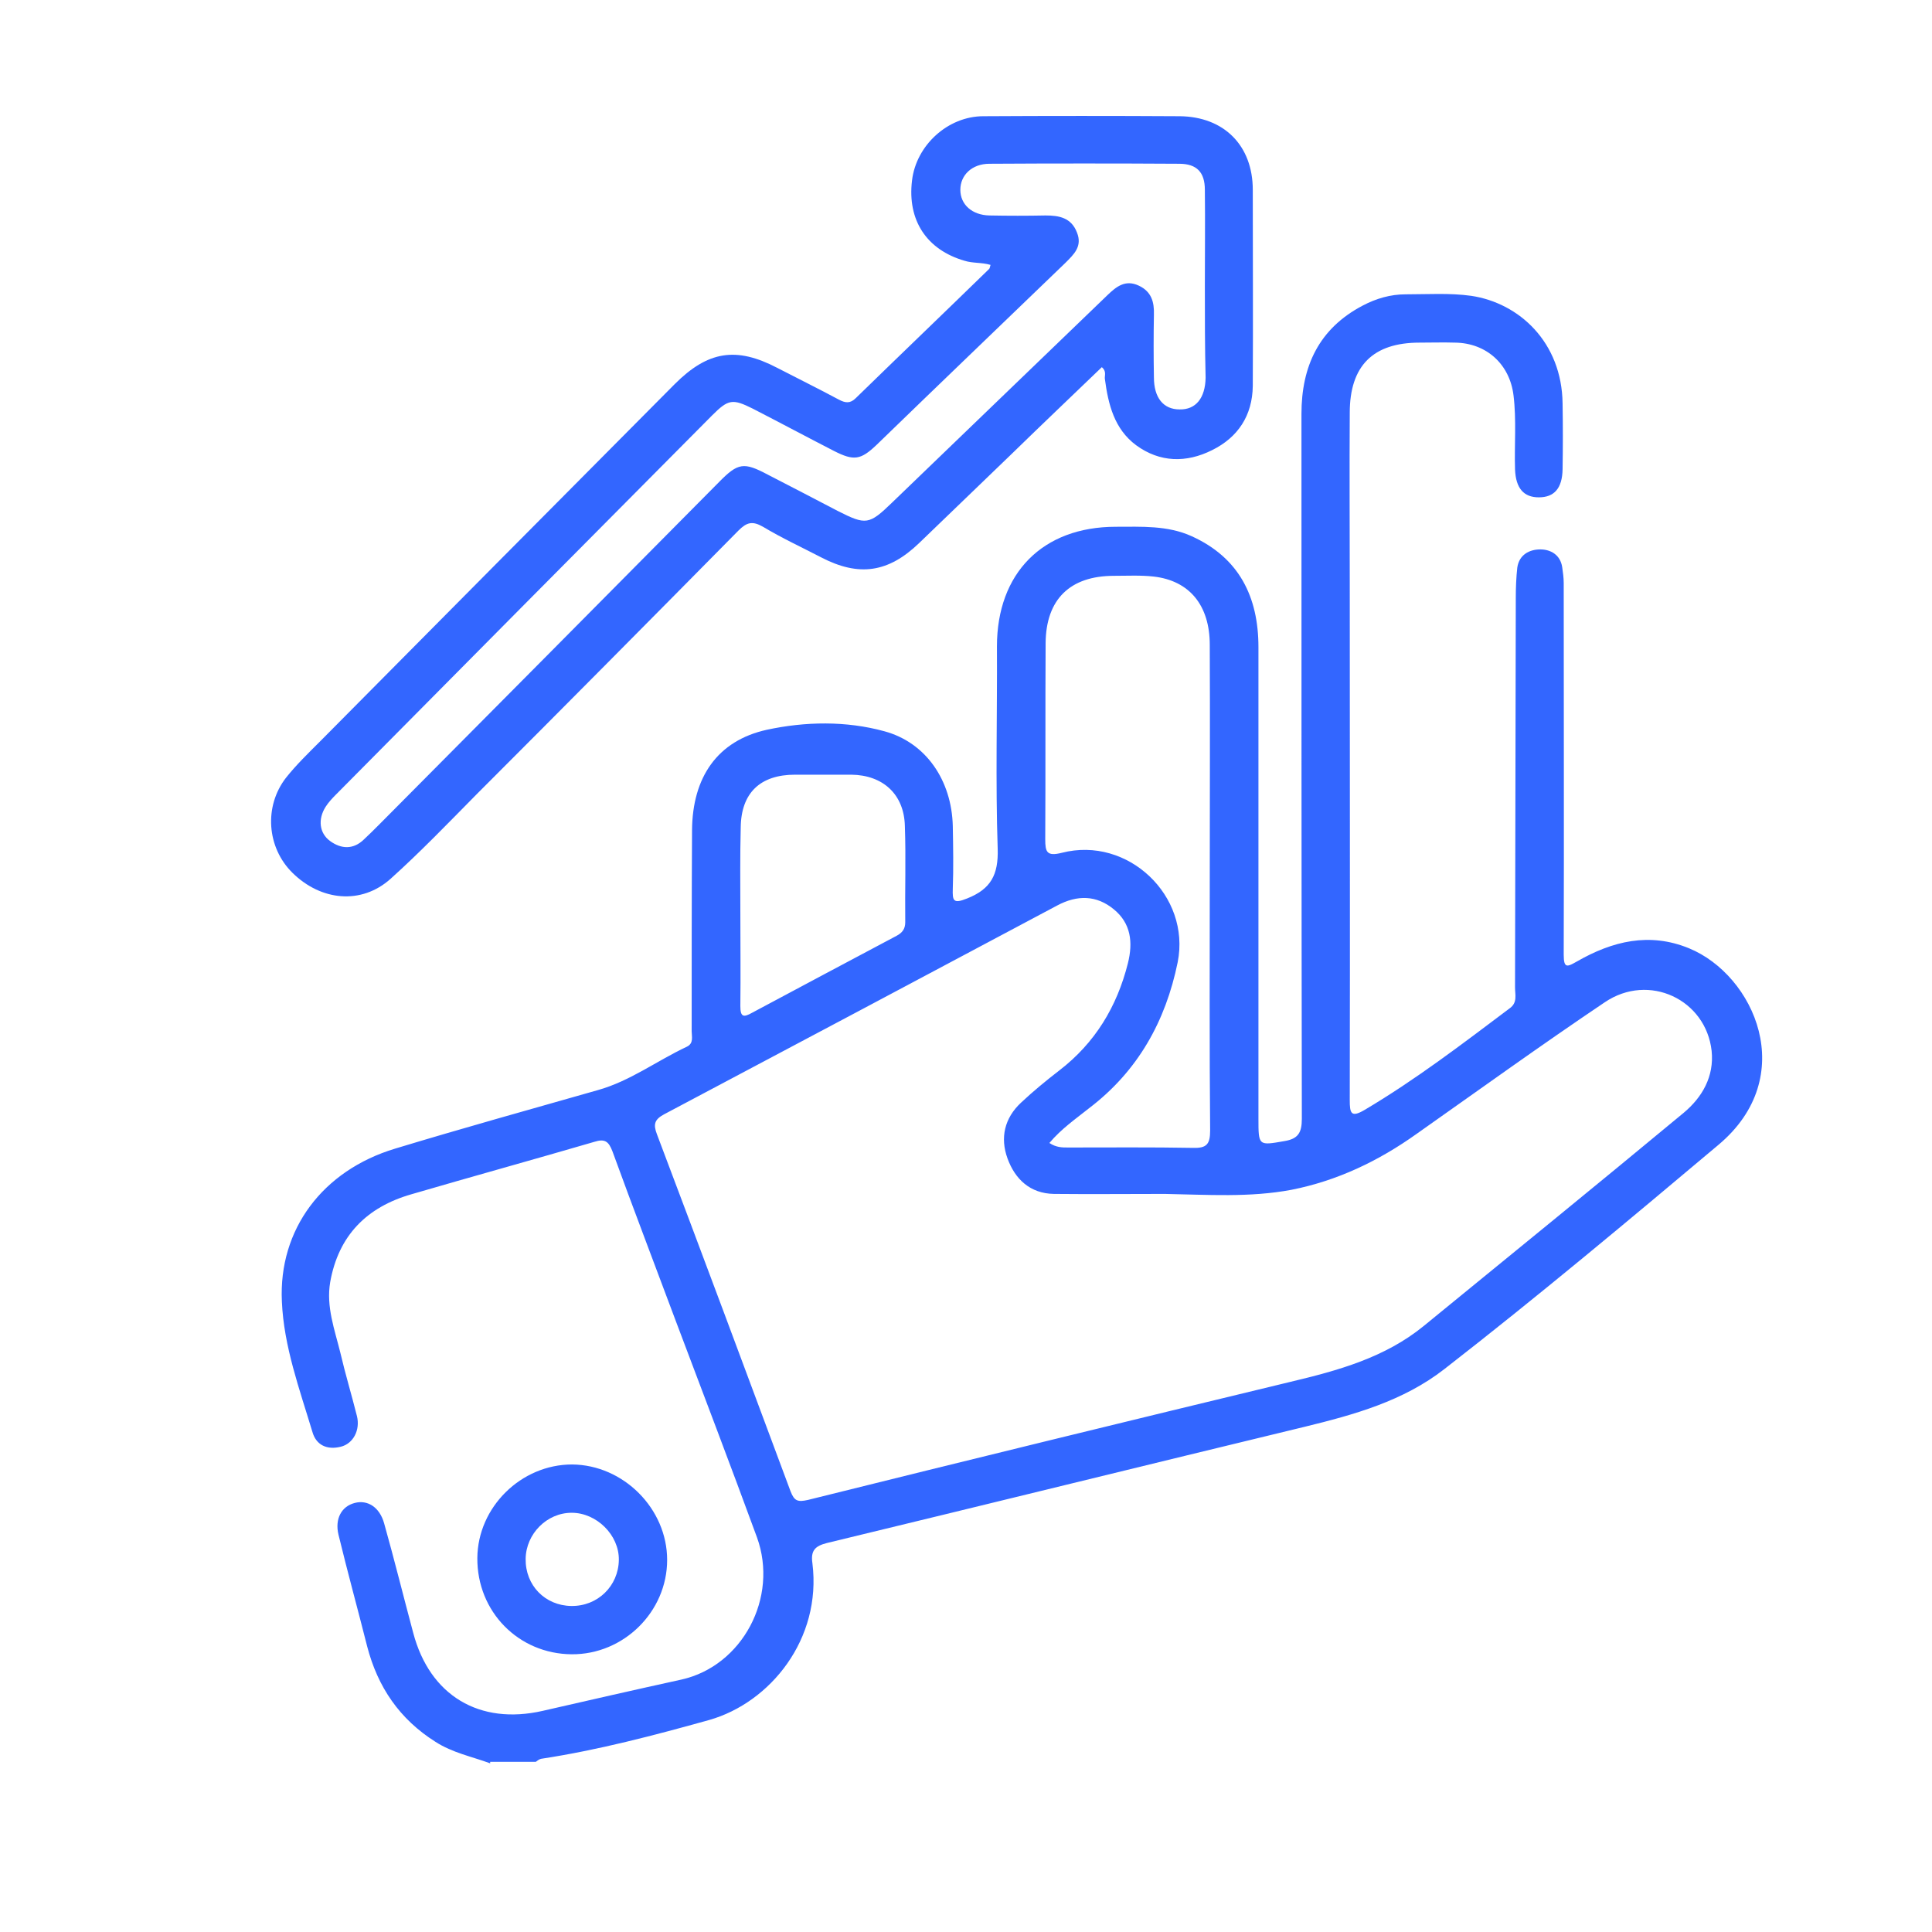
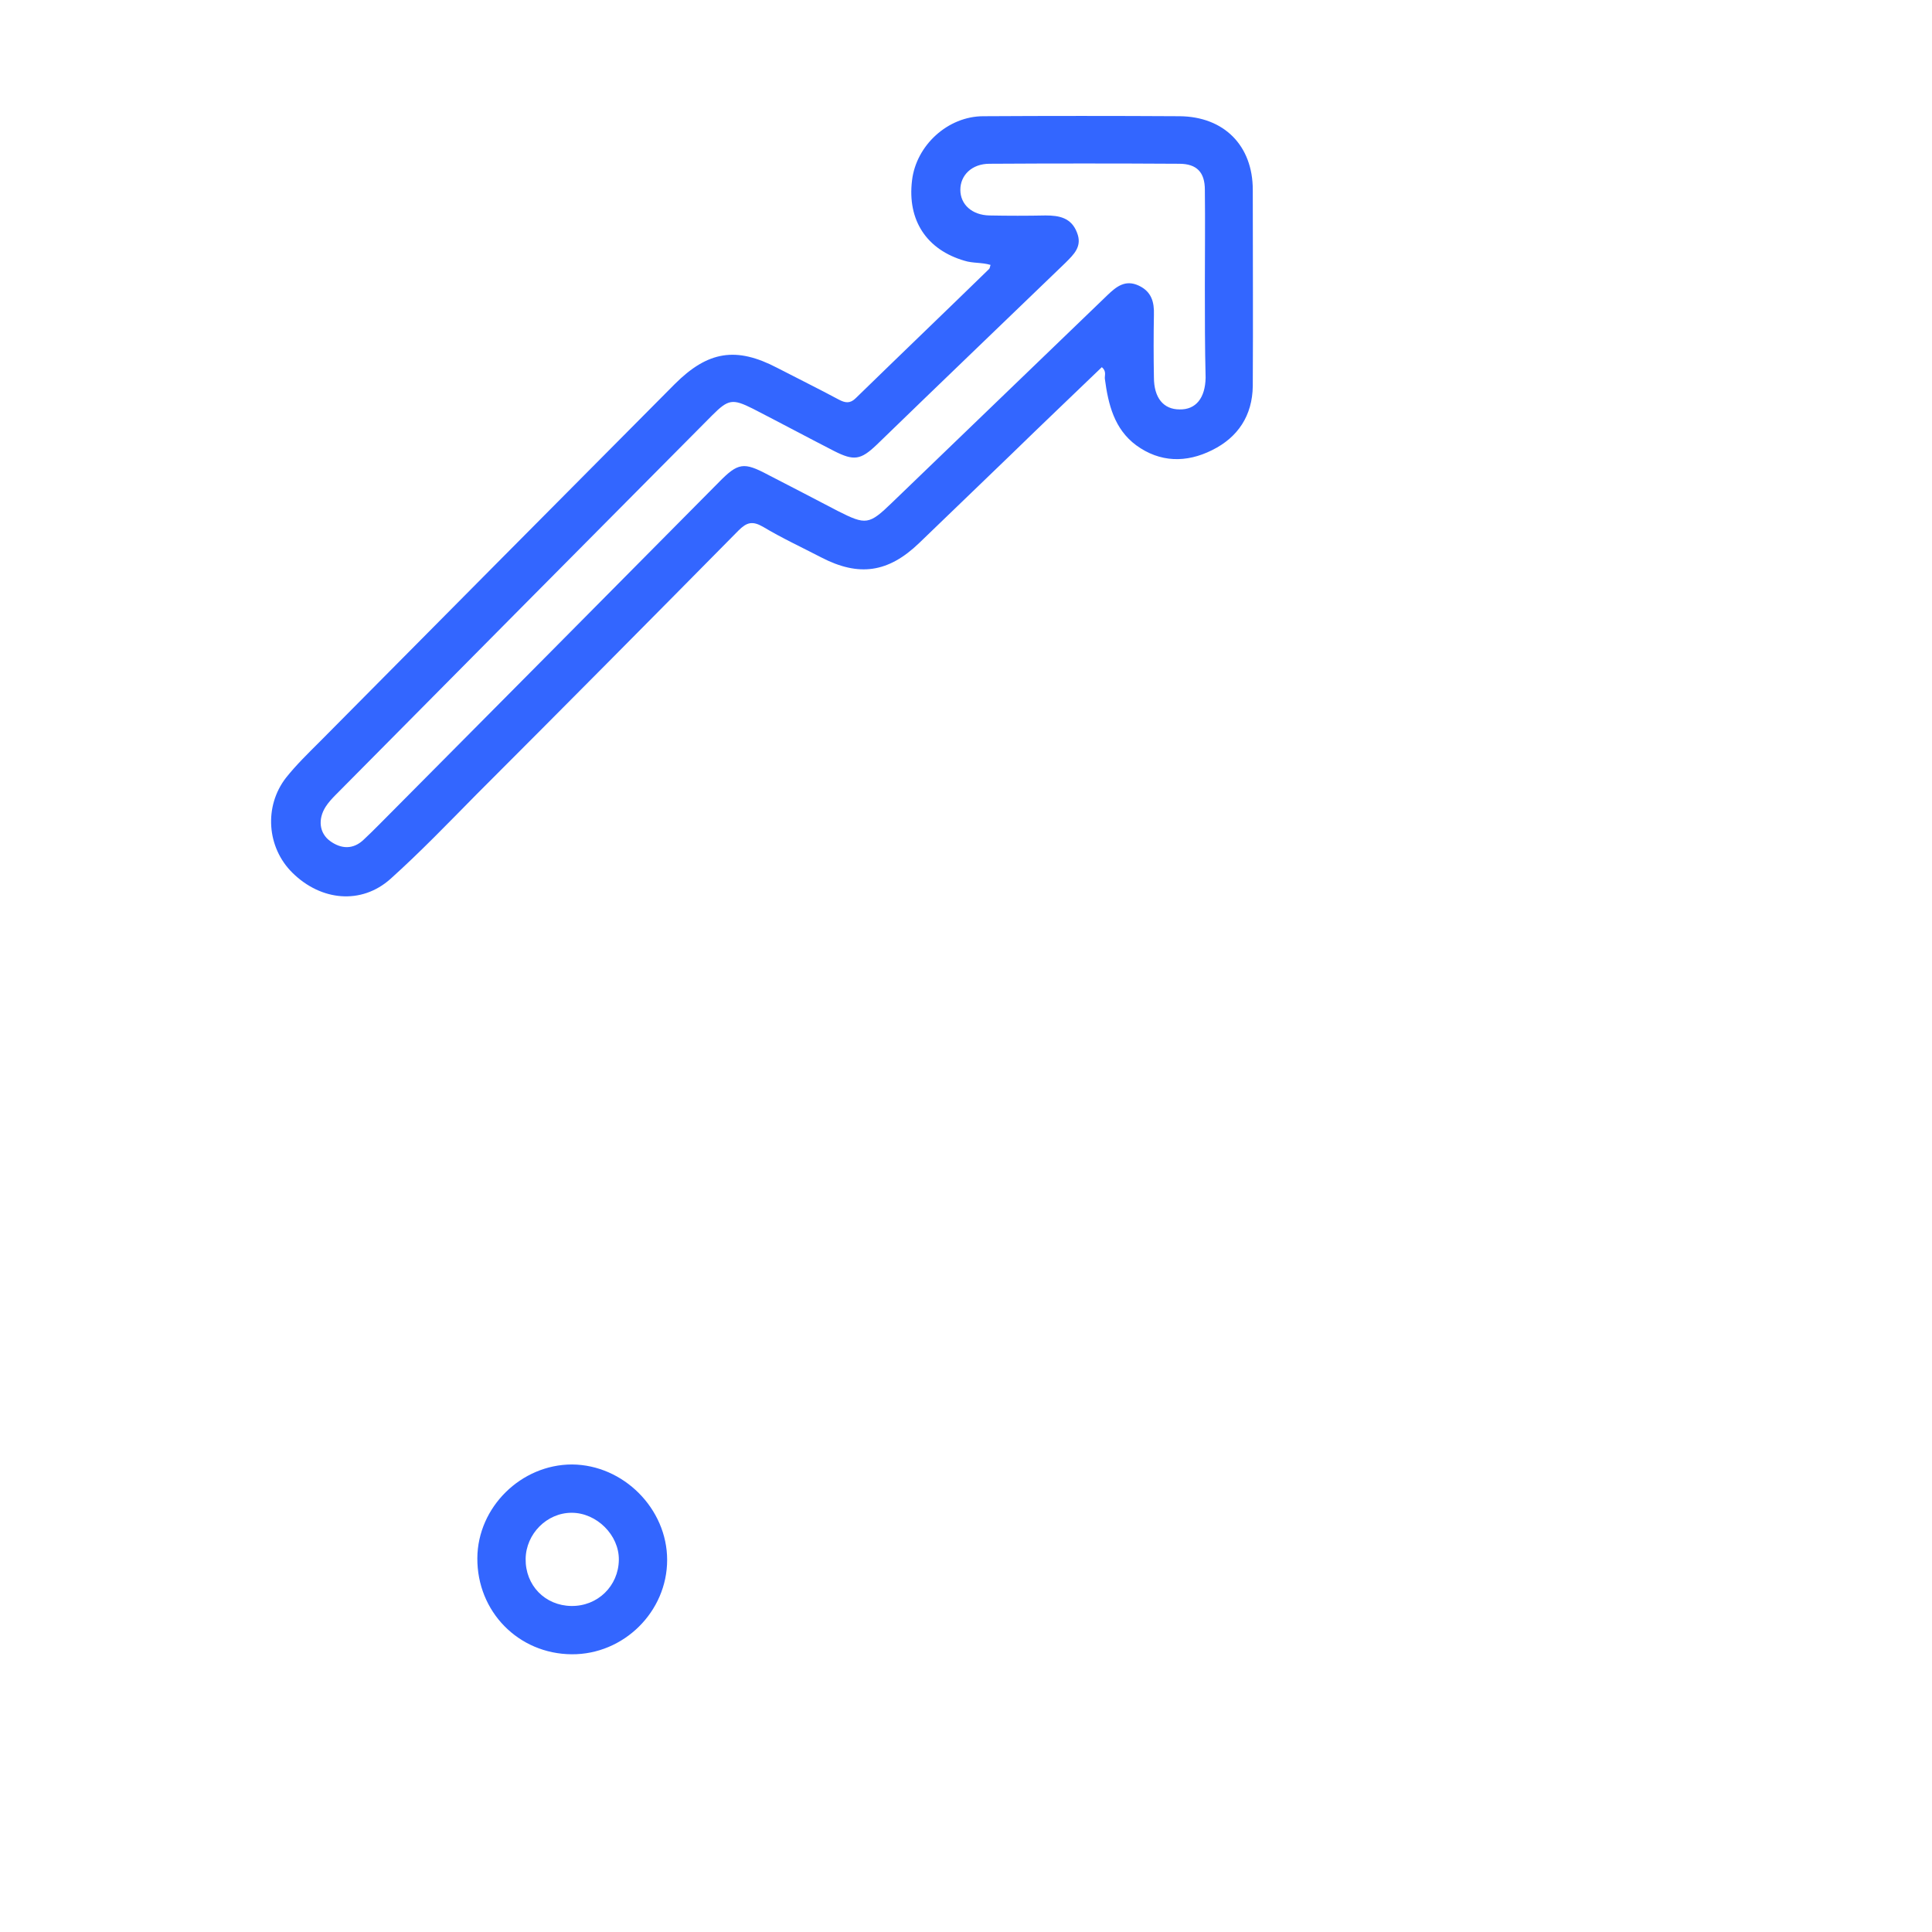
<svg xmlns="http://www.w3.org/2000/svg" version="1.1" id="Capa_1" x="0px" y="0px" viewBox="0 0 512 512" style="enable-background:new 0 0 512 512;" xml:space="preserve">
  <style type="text/css">
	.st0{fill:#3366FF;}
</style>
-   <path class="st0" d="M129.9,467.3c-4.9-1.8-10-2.8-14.5-5.7c-9.5-6-15.3-14.5-18.1-25.3c-2.5-9.9-5.2-19.7-7.6-29.6  c-1-4.2,0.8-7.5,4.3-8.4c3.4-0.9,6.6,1.1,7.8,5.4c2.7,9.6,5.1,19.3,7.7,29c4.4,16.7,17.6,24.5,34.3,20.7c12.2-2.8,24.5-5.6,36.8-8.3  c16.1-3.6,25.8-21.7,20-37.7c-7-19.1-14.3-38.2-21.5-57.3c-5.6-15-11.3-29.9-16.8-45c-1-2.6-2-3.4-4.8-2.5  c-16.1,4.7-32.4,9.2-48.5,13.9c-11.8,3.4-19.3,10.9-21.5,23.3c-1.1,6.5,1.2,12.6,2.7,18.7c1.3,5.6,3,11.2,4.4,16.8  c0.9,3.7-1,7.3-4.3,8.1c-3.6,0.9-6.5-0.4-7.5-3.9c-3.4-11.3-7.6-22.7-8.1-34.6c-0.9-19.1,10.8-34.7,30-40.5  c17.8-5.4,35.8-10.4,53.7-15.5c8.6-2.4,15.7-7.8,23.6-11.5c1.9-0.9,1.3-2.7,1.3-4.1c0-17.8,0-35.5,0.1-53.3  c0.1-14,6.7-23.7,19.8-26.6c10.2-2.2,21-2.4,31.2,0.4c11,3,17.8,13,18.1,25.1c0.1,5.5,0.2,11.1,0,16.6c-0.1,3.2,0.1,4.1,3.8,2.6  c6.3-2.5,8.3-6.3,8.1-13.1c-0.6-17.9-0.1-35.8-0.2-53.7c0-19.4,12.1-31.7,31.5-31.7c6.8,0,13.7-0.4,20.1,2.5  c12.6,5.7,17.7,16.1,17.7,29.4c0,41.6,0,83.3,0,124.9c0,7.3,0,7.2,6.9,6c3.6-0.6,4.6-2.2,4.6-5.9c-0.1-62.2-0.1-124.5-0.1-186.8  c0-12.6,4.6-22.6,16.2-28.7c3.6-1.9,7.4-3,11.4-3c5.8,0,11.7-0.4,17.4,0.4c12.7,1.9,24,12.3,24.2,28.5c0.1,5.8,0.1,11.7,0,17.5  c-0.1,5-2.2,7.4-6.3,7.4c-4,0-6.1-2.4-6.3-7.4c-0.2-6.5,0.4-13.1-0.4-19.6c-1-8.3-7.2-13.9-15.5-14c-3.1-0.1-6.3,0-9.4,0  c-12.3,0-18.5,6.1-18.5,18.6c-0.1,15.1,0,30.1,0,45.2c0,45.6,0.1,91.3,0,136.9c0,3.5,0.3,4.8,4,2.6c13.5-8,25.9-17.5,38.4-26.9  c2.1-1.5,1.4-3.6,1.4-5.5c0.1-34.4,0.1-68.8,0.2-103.2c0-2.7,0.1-5.4,0.4-8.1c0.5-3.4,3.2-4.8,6.1-4.8c2.7,0,5.3,1.4,5.8,4.7  c0.2,1.4,0.4,2.8,0.4,4.2c0,32.8,0.1,65.7,0,98.5c0,3.8,1,3.2,3.5,1.8c9.4-5.4,19.2-7.8,29.7-3.5c17.3,7.1,29.4,34,7.8,52.1  c-23.9,20.1-47.9,40.2-72.6,59.4c-10.9,8.5-23.9,12.1-37,15.3c-42.2,10.2-84.4,20.6-126.6,30.8c-3.2,0.8-4.4,2-3.9,5.4  c2.5,20.1-11.2,36.9-27.3,41.5c-14.7,4.1-29.5,8-44.6,10.3c-0.5,0.1-1,0.5-1.4,0.8H129.9z M308.7,316.4c-9.8,0-19.6,0.1-29.4,0  c-6.3-0.1-10.3-3.9-12.3-9.4c-2-5.5-0.8-10.7,3.6-14.8c3.2-3,6.6-5.8,10.1-8.5c9.5-7.3,15.3-16.9,18.2-28.4  c1.4-5.6,0.8-10.6-3.7-14.3c-4.6-3.8-9.7-3.9-15.1-1c-34.7,18.5-69.4,36.9-104.1,55.3c-2.6,1.4-2.9,2.7-1.9,5.3  c11.9,31.5,23.7,63.1,35.4,94.6c1,2.6,1.9,2.9,4.6,2.3c42.6-10.6,85.2-21,127.9-31.3c12.6-3,25-6.4,35.3-14.8  c23-18.8,46-37.5,68.9-56.5c4.9-4.1,8.1-9.6,7.4-16.4c-1.5-13.6-16.6-20.8-28.3-12.9c-16.8,11.3-33.3,23.2-49.9,34.9  c-10.1,7.2-21,12.4-33.1,14.8C331.2,317.4,319.9,316.6,308.7,316.4 M278.1,302.9c1.8,1.2,3.4,1.2,4.9,1.2c11.1,0,22.2-0.1,33.2,0.1  c3.6,0.1,4.5-1,4.5-4.6c-0.2-22.2-0.1-44.3-0.1-66.5c0-20.7,0.1-41.5,0-62.2c0-10.5-5.4-17-14.8-18.1c-3.5-0.4-7.1-0.2-10.6-0.2  c-11.6,0-18,6.2-18.1,17.8c-0.1,17.3,0,34.7-0.1,52c0,3.4,0.4,4.6,4.4,3.6c17.5-4.5,34.2,11.4,30.7,29  c-3.2,15.7-10.6,28.9-23.5,38.7C285.1,296.5,281.3,299.1,278.1,302.9 M196.2,241.9L196.2,241.9c0,8.2,0.1,16.5,0,24.7  c0,2.9,0.8,3.1,3.1,1.8c12.7-6.8,25.5-13.6,38.3-20.4c1.5-0.8,2.3-1.8,2.3-3.6c-0.1-8.5,0.2-17-0.1-25.5  c-0.2-8.4-5.8-13.5-14.2-13.6c-5,0-9.9,0-14.9,0c-9.2,0-14.3,4.8-14.4,14C196.1,226.9,196.2,234.4,196.2,241.9" />
  <path class="st0" d="M262.5,70.2c-2.4-0.7-4.7-0.4-6.9-1.1c-10-2.9-15.2-10.7-13.9-21.3c1.1-9.3,9.5-17,18.9-17  c17.3-0.1,34.7-0.1,52,0c11.8,0.1,19.4,7.8,19.4,19.5c0,17.3,0.1,34.7,0,52c-0.1,7.8-3.9,13.6-10.8,17c-6.8,3.4-13.8,3.3-20.1-1.3  c-5.8-4.3-7.4-10.8-8.3-17.6c-0.1-0.9,0.5-2-0.8-3.1c-7.9,7.6-15.9,15.2-23.8,22.9c-8.2,7.9-16.4,15.8-24.6,23.7  c-8.2,7.9-16,9-26,3.8c-5.2-2.7-10.4-5.1-15.4-8.1c-2.8-1.6-4.3-1.2-6.5,1c-23.1,23.4-46.2,46.7-69.4,69.9  c-7.5,7.6-14.9,15.3-22.8,22.4c-7.7,6.9-18.4,5.9-26-1.6c-6.8-6.7-7.6-17.6-1.7-25.2c2.7-3.4,5.9-6.5,9-9.6  c31.3-31.6,62.6-63.1,94-94.7c8.8-8.8,16.3-10,27.2-4.3c5.4,2.8,10.9,5.5,16.3,8.4c1.7,0.9,3,1.1,4.5-0.4  c11.7-11.4,23.5-22.7,35.2-34.1C262.3,71.2,262.3,70.9,262.5,70.2 M319.3,75.9c0-8.5,0.1-17.1,0-25.6c0-4.6-2.1-6.9-6.8-6.9  c-16.8-0.1-33.5-0.1-50.3,0c-4.6,0-7.7,3-7.7,6.9c0,3.9,3.1,6.7,7.7,6.8c5,0.1,10,0.1,14.9,0c3.6,0,6.8,0.6,8.3,4.5  c1.5,3.7-0.8,5.8-3.1,8.1c-16.7,16.1-33.4,32.1-50,48.2c-4.2,4-6,4.3-11.3,1.6c-7.2-3.7-14.3-7.5-21.5-11.2  c-5.4-2.7-6.5-2.5-10.8,1.8c-33.3,33.5-66.5,67-99.7,100.5c-1,1-2,2.1-2.7,3.2c-2.1,3.3-1.7,7,1.2,9.1c2.9,2.1,6.1,2.3,8.9-0.4  c1.4-1.3,2.7-2.6,4-3.9c30-30.2,60.1-60.5,90.1-90.8c5.1-5.2,6.6-5.4,13-2c6.2,3.2,12.4,6.4,18.5,9.6c7.5,3.8,8.3,3.7,14.4-2.2  c19-18.3,38.1-36.7,57.1-55c2.3-2.2,4.7-4.2,8.3-2.5c3.4,1.6,4.1,4.4,4,7.7c-0.1,5.5-0.1,11.1,0,16.6c0,5.4,2.5,8.5,6.8,8.5  c4.3,0.1,6.8-3,6.9-8.4C319.3,92.1,319.3,84,319.3,75.9" />
  <path class="st0" d="M151.5,438.4c-14.1-0.1-25.1-11.3-25-25.5c0.1-13.5,11.6-24.8,25.1-24.8c13.6,0.1,25.2,11.7,25.2,25.3  C176.8,427.1,165.3,438.5,151.5,438.4 M151.4,425.6c7,0.1,12.5-5.3,12.6-12.2c0.1-6.6-5.9-12.5-12.5-12.5c-6.6,0-12.1,5.6-12.2,12.2  C139.2,420.1,144.4,425.5,151.4,425.6" />
</svg>